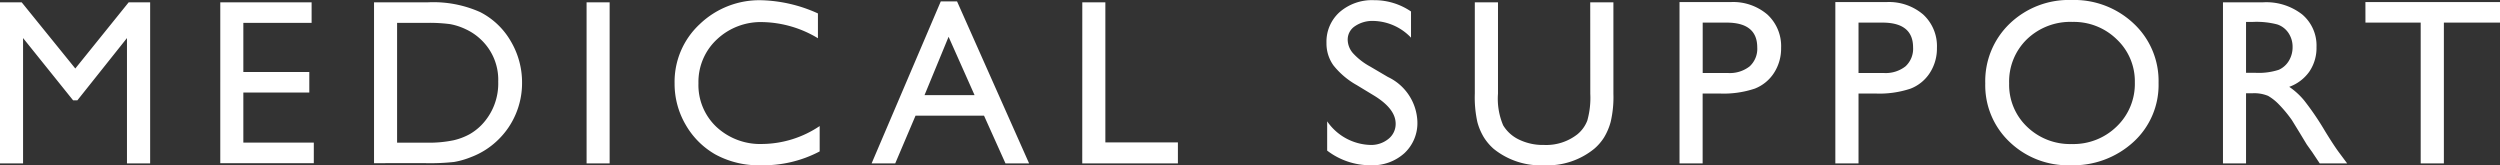
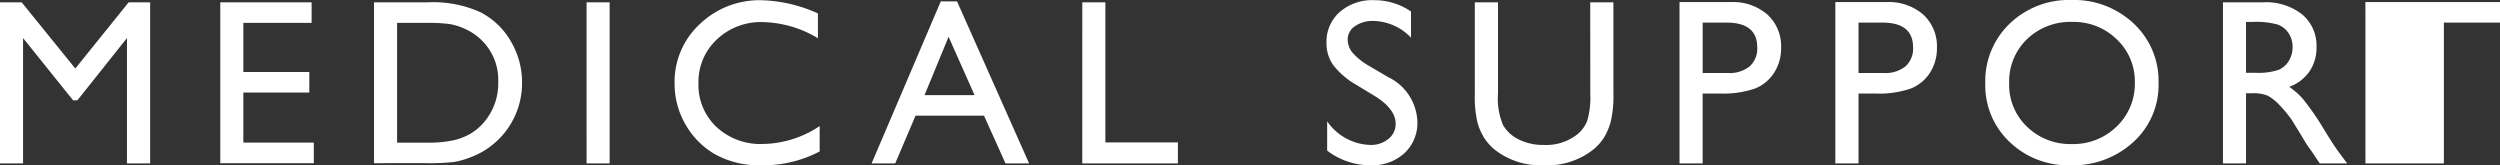
<svg xmlns="http://www.w3.org/2000/svg" width="211.707" height="13.994" viewBox="0 0 211.707 13.994">
  <rect x="0" y="0" width="211.707" height="13.994" fill="#333333" stroke="none" />
-   <path id="パス_25" data-name="パス 25" d="M12.363-13.643H14.18V0H12.217V-10.615l-4.2,5.273H7.656L3.418-10.615V0H1.465V-13.643H3.3L7.842-8.037Zm7.756,0h7.734V-11.9H22.072v4.16h5.586V-6H22.072v4.238h5.967V-.02h-7.92ZM33.139-.02V-13.643h4.6a9.706,9.706,0,0,1,4.4.835,6.3,6.3,0,0,1,2.578,2.456,6.829,6.829,0,0,1,.957,3.535A6.666,6.666,0,0,1,45.15-4.2a6.612,6.612,0,0,1-1.5,2.2A6.6,6.6,0,0,1,41.332-.527a6.88,6.88,0,0,1-1.416.405,18.953,18.953,0,0,1-2.461.1ZM37.533-11.9H35.092V-1.758h2.5a10,10,0,0,0,2.275-.2,5.348,5.348,0,0,0,1.353-.508,4.627,4.627,0,0,0,.991-.757,5.053,5.053,0,0,0,1.445-3.7,4.682,4.682,0,0,0-1.484-3.584,4.737,4.737,0,0,0-1.255-.85,5.245,5.245,0,0,0-1.343-.439A13.655,13.655,0,0,0,37.533-11.9Zm13.605-1.738h1.953V0H51.139ZM70.877-3.164v2.148A10.2,10.2,0,0,1,65.916.156a7.644,7.644,0,0,1-3.877-.918,6.759,6.759,0,0,1-2.52-2.529,6.869,6.869,0,0,1-.928-3.486,6.657,6.657,0,0,1,2.124-5.01,7.29,7.29,0,0,1,5.239-2.031A12.29,12.29,0,0,1,70.73-12.7v2.1a9.4,9.4,0,0,0-4.678-1.367,5.408,5.408,0,0,0-3.892,1.479,4.913,4.913,0,0,0-1.548,3.706,4.865,4.865,0,0,0,1.523,3.691,5.432,5.432,0,0,0,3.9,1.445A8.838,8.838,0,0,0,70.877-3.164ZM81.133-13.721H82.51L88.613,0h-2L84.795-4.043h-5.8L77.275,0h-2Zm2.861,7.939-2.2-4.941L79.756-5.781Zm9.123-7.861H95.07V-1.777h6.143V0h-8.1Zm24.74,7.92-1.484-.9A6.712,6.712,0,0,1,114.386-8.3a3.179,3.179,0,0,1-.591-1.9,3.356,3.356,0,0,1,1.118-2.617,4.179,4.179,0,0,1,2.905-1.006,5.507,5.507,0,0,1,3.135.957v2.217a4.523,4.523,0,0,0-3.174-1.416,2.619,2.619,0,0,0-1.572.444,1.35,1.35,0,0,0-.615,1.138,1.765,1.765,0,0,0,.449,1.152A5.551,5.551,0,0,0,117.5-8.2l1.494.879a4.356,4.356,0,0,1,2.5,3.789,3.48,3.48,0,0,1-1.1,2.666A4.018,4.018,0,0,1,117.535.156a6.008,6.008,0,0,1-3.682-1.24v-2.48a4.6,4.6,0,0,0,3.662,2,2.3,2.3,0,0,0,1.528-.513,1.609,1.609,0,0,0,.61-1.284Q119.654-4.609,117.857-5.723Zm18.273-7.92h1.963V-5.9a9.2,9.2,0,0,1-.229,2.373,5.144,5.144,0,0,1-.566,1.333,4.247,4.247,0,0,1-.825.952,6.265,6.265,0,0,1-4.238,1.4,6.33,6.33,0,0,1-4.277-1.387,4.444,4.444,0,0,1-.825-.962,4.987,4.987,0,0,1-.557-1.3,9.647,9.647,0,0,1-.22-2.422v-7.725h1.963V-5.9a5.744,5.744,0,0,0,.439,2.676A3.131,3.131,0,0,0,130.1-2.017a4.643,4.643,0,0,0,2.119.454,4.286,4.286,0,0,0,2.832-.908,2.814,2.814,0,0,0,.83-1.152,7.09,7.09,0,0,0,.254-2.275ZM143.691,0V-13.662h4.326a4.459,4.459,0,0,1,3.115,1.055,3.636,3.636,0,0,1,1.162,2.832,3.788,3.788,0,0,1-.6,2.109,3.407,3.407,0,0,1-1.631,1.333,8.3,8.3,0,0,1-2.969.415h-1.445V0Zm3.984-11.924h-2.021v4.268h2.139a2.71,2.71,0,0,0,1.836-.562,2.016,2.016,0,0,0,.645-1.606Q150.273-11.924,147.676-11.924ZM156.887,0V-13.662h4.326a4.459,4.459,0,0,1,3.115,1.055,3.636,3.636,0,0,1,1.162,2.832,3.788,3.788,0,0,1-.6,2.109,3.407,3.407,0,0,1-1.631,1.333,8.3,8.3,0,0,1-2.969.415H158.85V0Zm3.984-11.924H158.85v4.268h2.139a2.71,2.71,0,0,0,1.836-.562,2.016,2.016,0,0,0,.645-1.606Q163.469-11.924,160.871-11.924Zm16.018-1.914a7.343,7.343,0,0,1,5.269,2,6.639,6.639,0,0,1,2.1,5.02,6.532,6.532,0,0,1-2.124,5A7.554,7.554,0,0,1,176.781.156a7.122,7.122,0,0,1-5.142-1.978,6.591,6.591,0,0,1-2.056-4.956,6.739,6.739,0,0,1,2.07-5.059A7.224,7.224,0,0,1,176.889-13.838Zm.078,1.855a5.3,5.3,0,0,0-3.853,1.465,4.988,4.988,0,0,0-1.509,3.74,4.9,4.9,0,0,0,1.514,3.672,5.231,5.231,0,0,0,3.789,1.465,5.237,5.237,0,0,0,3.813-1.494,4.992,4.992,0,0,0,1.528-3.721,4.876,4.876,0,0,0-1.528-3.647A5.192,5.192,0,0,0,176.967-11.982ZM189.713,0V-13.643h3.418a4.933,4.933,0,0,1,3.286,1.025,3.44,3.44,0,0,1,1.216,2.773,3.555,3.555,0,0,1-.6,2.061,3.554,3.554,0,0,1-1.709,1.3,6.028,6.028,0,0,1,1.279,1.172,23.6,23.6,0,0,1,1.758,2.588q.713,1.162,1.143,1.748L200.23,0h-2.324l-.6-.9q-.029-.049-.117-.166l-.381-.537-.605-1-.654-1.064A10.771,10.771,0,0,0,194.444-5a4.217,4.217,0,0,0-.908-.718,3.058,3.058,0,0,0-1.362-.22h-.508V0Zm2.539-11.982h-.586v4.307h.742a5.509,5.509,0,0,0,2.036-.254A1.909,1.909,0,0,0,195.3-8.7a2.224,2.224,0,0,0,.308-1.167,2.086,2.086,0,0,0-.342-1.167,1.828,1.828,0,0,0-.962-.737A6.937,6.937,0,0,0,192.252-11.982Zm9.523-1.68h11.4v1.738h-4.756V0h-1.963V-11.924h-4.678Z" transform="translate(-1.465 13.838)" fill="#fff" />
+   <path id="パス_25" data-name="パス 25" d="M12.363-13.643H14.18V0H12.217V-10.615l-4.2,5.273H7.656L3.418-10.615V0H1.465V-13.643H3.3L7.842-8.037Zm7.756,0h7.734V-11.9H22.072v4.16h5.586V-6H22.072v4.238h5.967V-.02h-7.92ZM33.139-.02V-13.643h4.6a9.706,9.706,0,0,1,4.4.835,6.3,6.3,0,0,1,2.578,2.456,6.829,6.829,0,0,1,.957,3.535A6.666,6.666,0,0,1,45.15-4.2a6.612,6.612,0,0,1-1.5,2.2A6.6,6.6,0,0,1,41.332-.527a6.88,6.88,0,0,1-1.416.405,18.953,18.953,0,0,1-2.461.1ZM37.533-11.9H35.092V-1.758h2.5a10,10,0,0,0,2.275-.2,5.348,5.348,0,0,0,1.353-.508,4.627,4.627,0,0,0,.991-.757,5.053,5.053,0,0,0,1.445-3.7,4.682,4.682,0,0,0-1.484-3.584,4.737,4.737,0,0,0-1.255-.85,5.245,5.245,0,0,0-1.343-.439A13.655,13.655,0,0,0,37.533-11.9Zm13.605-1.738h1.953V0H51.139ZM70.877-3.164v2.148A10.2,10.2,0,0,1,65.916.156a7.644,7.644,0,0,1-3.877-.918,6.759,6.759,0,0,1-2.52-2.529,6.869,6.869,0,0,1-.928-3.486,6.657,6.657,0,0,1,2.124-5.01,7.29,7.29,0,0,1,5.239-2.031A12.29,12.29,0,0,1,70.73-12.7v2.1a9.4,9.4,0,0,0-4.678-1.367,5.408,5.408,0,0,0-3.892,1.479,4.913,4.913,0,0,0-1.548,3.706,4.865,4.865,0,0,0,1.523,3.691,5.432,5.432,0,0,0,3.9,1.445A8.838,8.838,0,0,0,70.877-3.164ZM81.133-13.721H82.51L88.613,0h-2L84.795-4.043h-5.8L77.275,0h-2Zm2.861,7.939-2.2-4.941L79.756-5.781Zm9.123-7.861H95.07V-1.777h6.143V0h-8.1Zm24.74,7.92-1.484-.9A6.712,6.712,0,0,1,114.386-8.3a3.179,3.179,0,0,1-.591-1.9,3.356,3.356,0,0,1,1.118-2.617,4.179,4.179,0,0,1,2.905-1.006,5.507,5.507,0,0,1,3.135.957v2.217a4.523,4.523,0,0,0-3.174-1.416,2.619,2.619,0,0,0-1.572.444,1.35,1.35,0,0,0-.615,1.138,1.765,1.765,0,0,0,.449,1.152A5.551,5.551,0,0,0,117.5-8.2l1.494.879a4.356,4.356,0,0,1,2.5,3.789,3.48,3.48,0,0,1-1.1,2.666A4.018,4.018,0,0,1,117.535.156a6.008,6.008,0,0,1-3.682-1.24v-2.48a4.6,4.6,0,0,0,3.662,2,2.3,2.3,0,0,0,1.528-.513,1.609,1.609,0,0,0,.61-1.284Q119.654-4.609,117.857-5.723Zm18.273-7.92h1.963V-5.9a9.2,9.2,0,0,1-.229,2.373,5.144,5.144,0,0,1-.566,1.333,4.247,4.247,0,0,1-.825.952,6.265,6.265,0,0,1-4.238,1.4,6.33,6.33,0,0,1-4.277-1.387,4.444,4.444,0,0,1-.825-.962,4.987,4.987,0,0,1-.557-1.3,9.647,9.647,0,0,1-.22-2.422v-7.725h1.963V-5.9a5.744,5.744,0,0,0,.439,2.676A3.131,3.131,0,0,0,130.1-2.017a4.643,4.643,0,0,0,2.119.454,4.286,4.286,0,0,0,2.832-.908,2.814,2.814,0,0,0,.83-1.152,7.09,7.09,0,0,0,.254-2.275ZM143.691,0V-13.662h4.326a4.459,4.459,0,0,1,3.115,1.055,3.636,3.636,0,0,1,1.162,2.832,3.788,3.788,0,0,1-.6,2.109,3.407,3.407,0,0,1-1.631,1.333,8.3,8.3,0,0,1-2.969.415h-1.445V0Zm3.984-11.924h-2.021v4.268h2.139a2.71,2.71,0,0,0,1.836-.562,2.016,2.016,0,0,0,.645-1.606Q150.273-11.924,147.676-11.924ZM156.887,0V-13.662h4.326a4.459,4.459,0,0,1,3.115,1.055,3.636,3.636,0,0,1,1.162,2.832,3.788,3.788,0,0,1-.6,2.109,3.407,3.407,0,0,1-1.631,1.333,8.3,8.3,0,0,1-2.969.415H158.85V0Zm3.984-11.924H158.85v4.268h2.139a2.71,2.71,0,0,0,1.836-.562,2.016,2.016,0,0,0,.645-1.606Q163.469-11.924,160.871-11.924Zm16.018-1.914a7.343,7.343,0,0,1,5.269,2,6.639,6.639,0,0,1,2.1,5.02,6.532,6.532,0,0,1-2.124,5A7.554,7.554,0,0,1,176.781.156a7.122,7.122,0,0,1-5.142-1.978,6.591,6.591,0,0,1-2.056-4.956,6.739,6.739,0,0,1,2.07-5.059A7.224,7.224,0,0,1,176.889-13.838Zm.078,1.855a5.3,5.3,0,0,0-3.853,1.465,4.988,4.988,0,0,0-1.509,3.74,4.9,4.9,0,0,0,1.514,3.672,5.231,5.231,0,0,0,3.789,1.465,5.237,5.237,0,0,0,3.813-1.494,4.992,4.992,0,0,0,1.528-3.721,4.876,4.876,0,0,0-1.528-3.647A5.192,5.192,0,0,0,176.967-11.982ZM189.713,0V-13.643h3.418a4.933,4.933,0,0,1,3.286,1.025,3.44,3.44,0,0,1,1.216,2.773,3.555,3.555,0,0,1-.6,2.061,3.554,3.554,0,0,1-1.709,1.3,6.028,6.028,0,0,1,1.279,1.172,23.6,23.6,0,0,1,1.758,2.588q.713,1.162,1.143,1.748L200.23,0h-2.324l-.6-.9q-.029-.049-.117-.166l-.381-.537-.605-1-.654-1.064A10.771,10.771,0,0,0,194.444-5a4.217,4.217,0,0,0-.908-.718,3.058,3.058,0,0,0-1.362-.22h-.508V0Zm2.539-11.982h-.586v4.307h.742a5.509,5.509,0,0,0,2.036-.254A1.909,1.909,0,0,0,195.3-8.7a2.224,2.224,0,0,0,.308-1.167,2.086,2.086,0,0,0-.342-1.167,1.828,1.828,0,0,0-.962-.737A6.937,6.937,0,0,0,192.252-11.982Zm9.523-1.68h11.4v1.738h-4.756V0h-1.963h-4.678Z" transform="translate(-1.465 13.838)" fill="#fff" />
</svg>